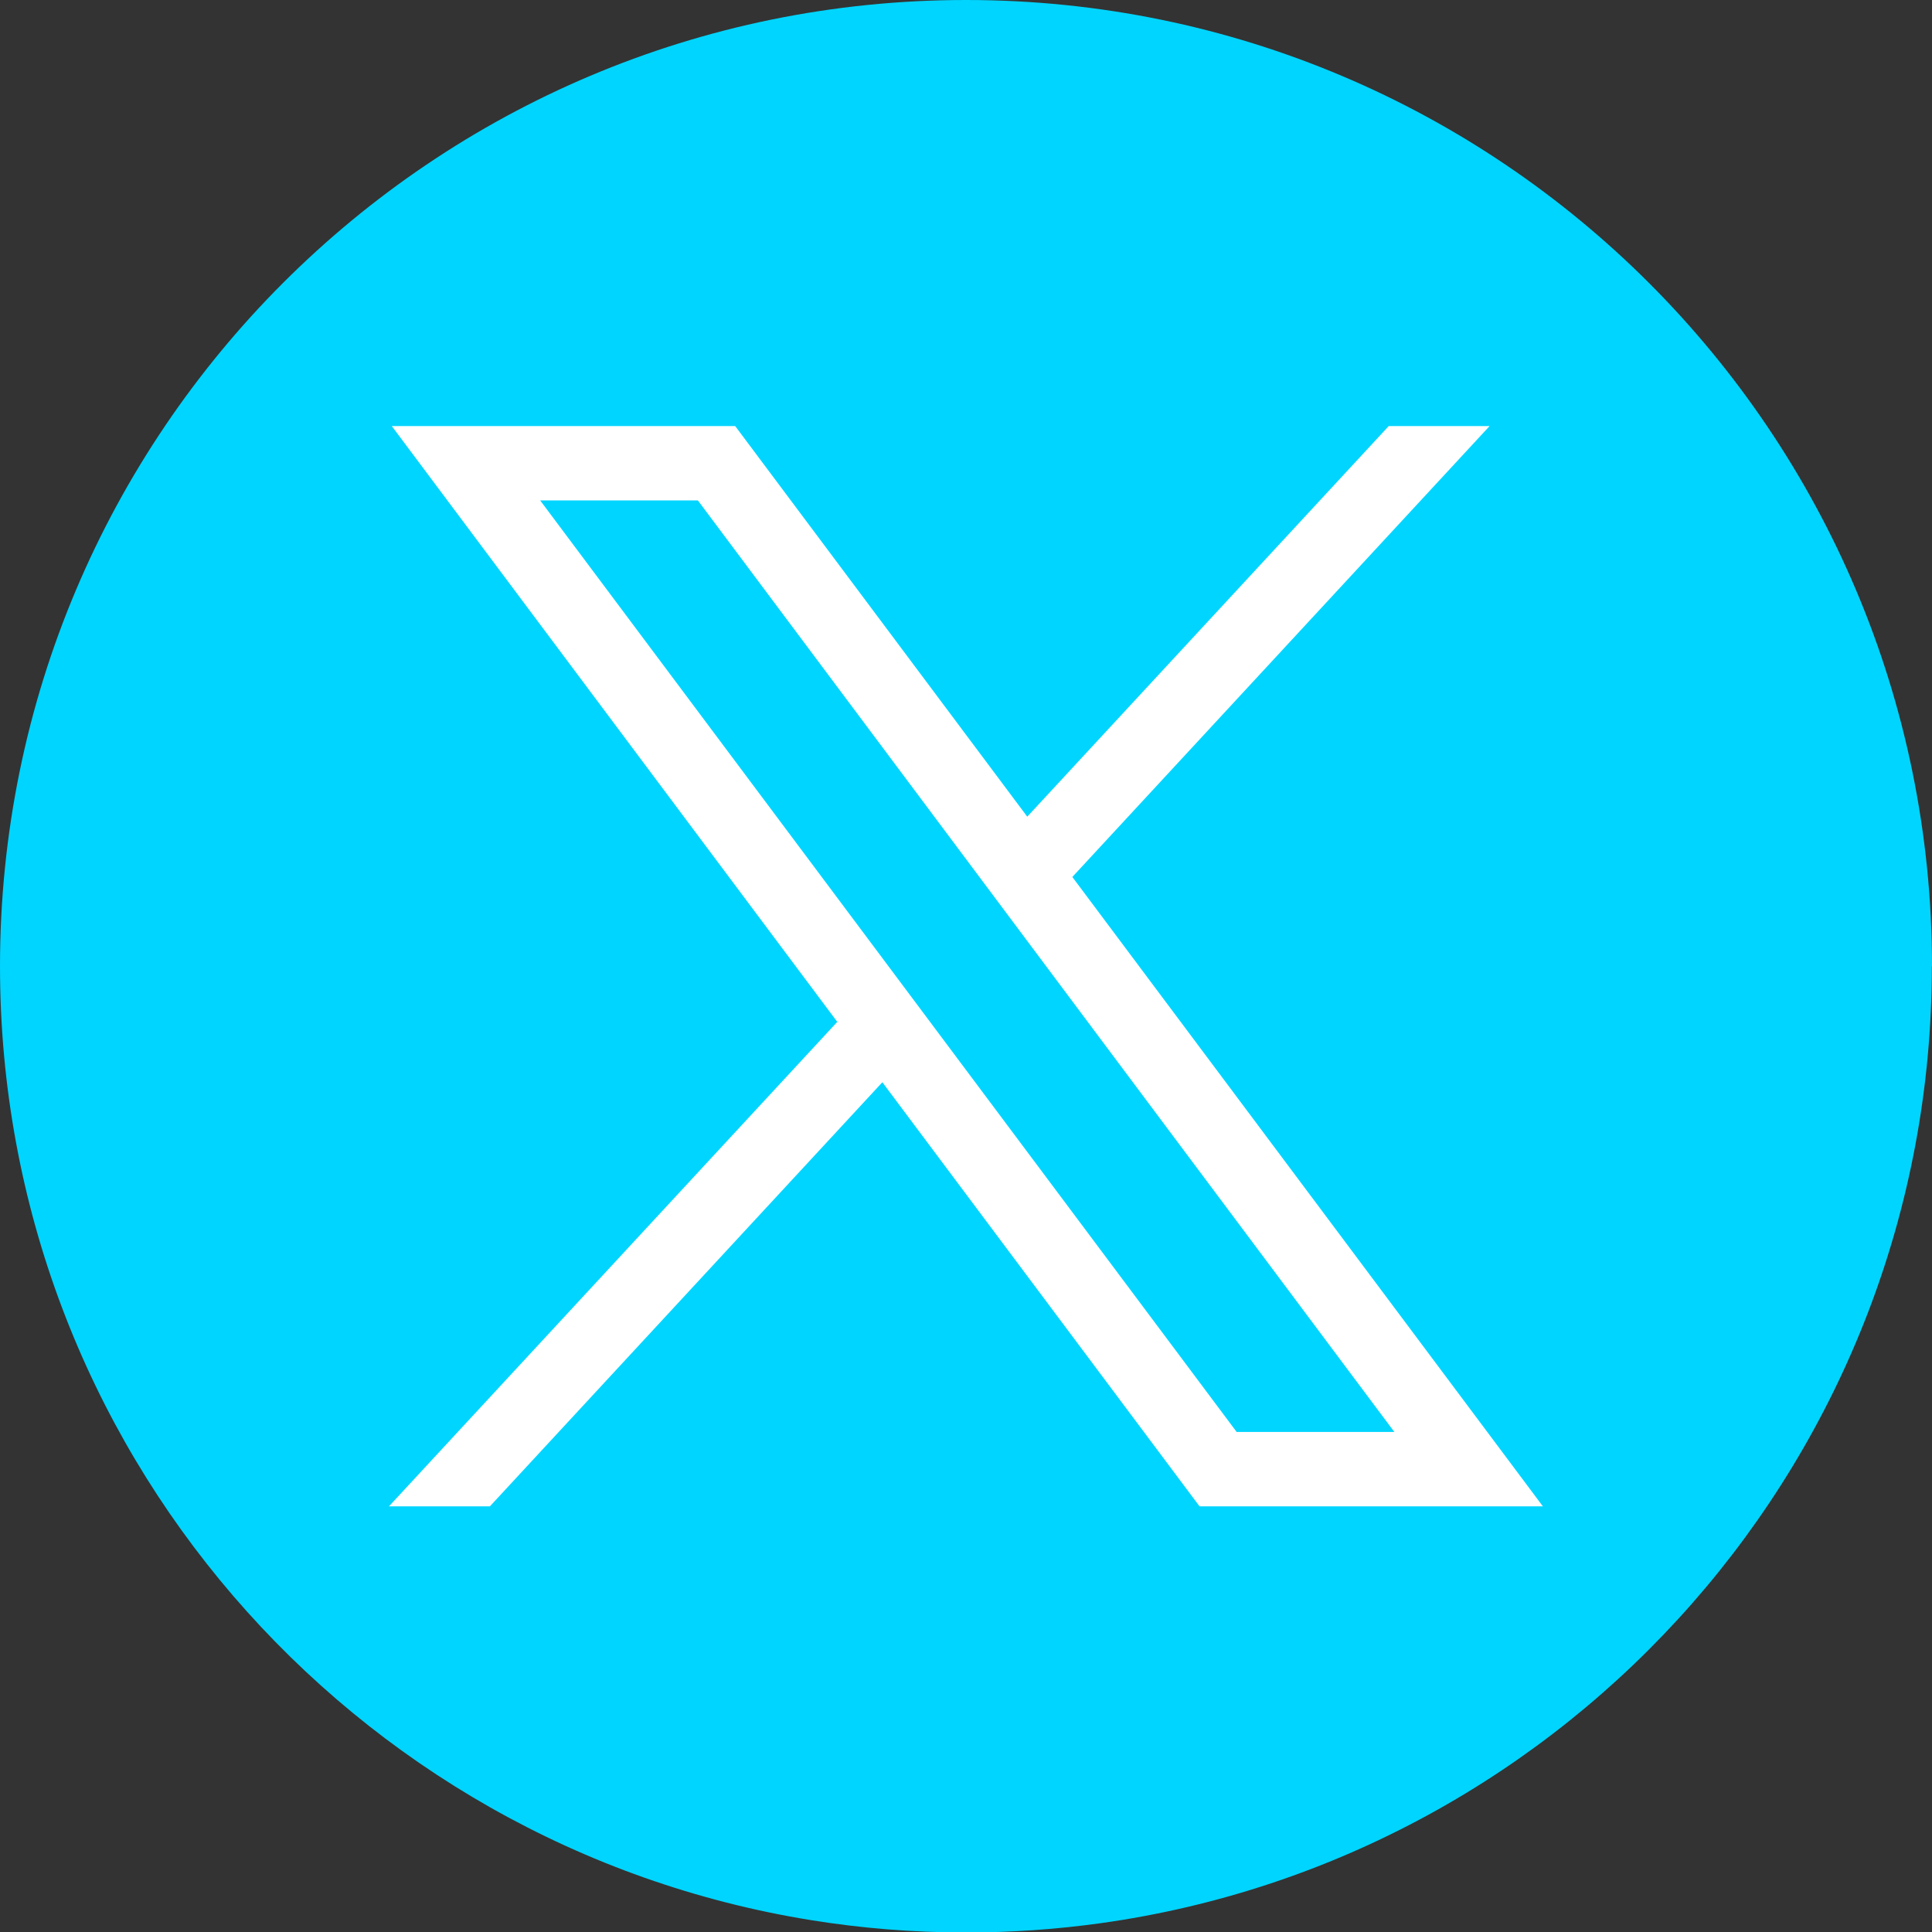
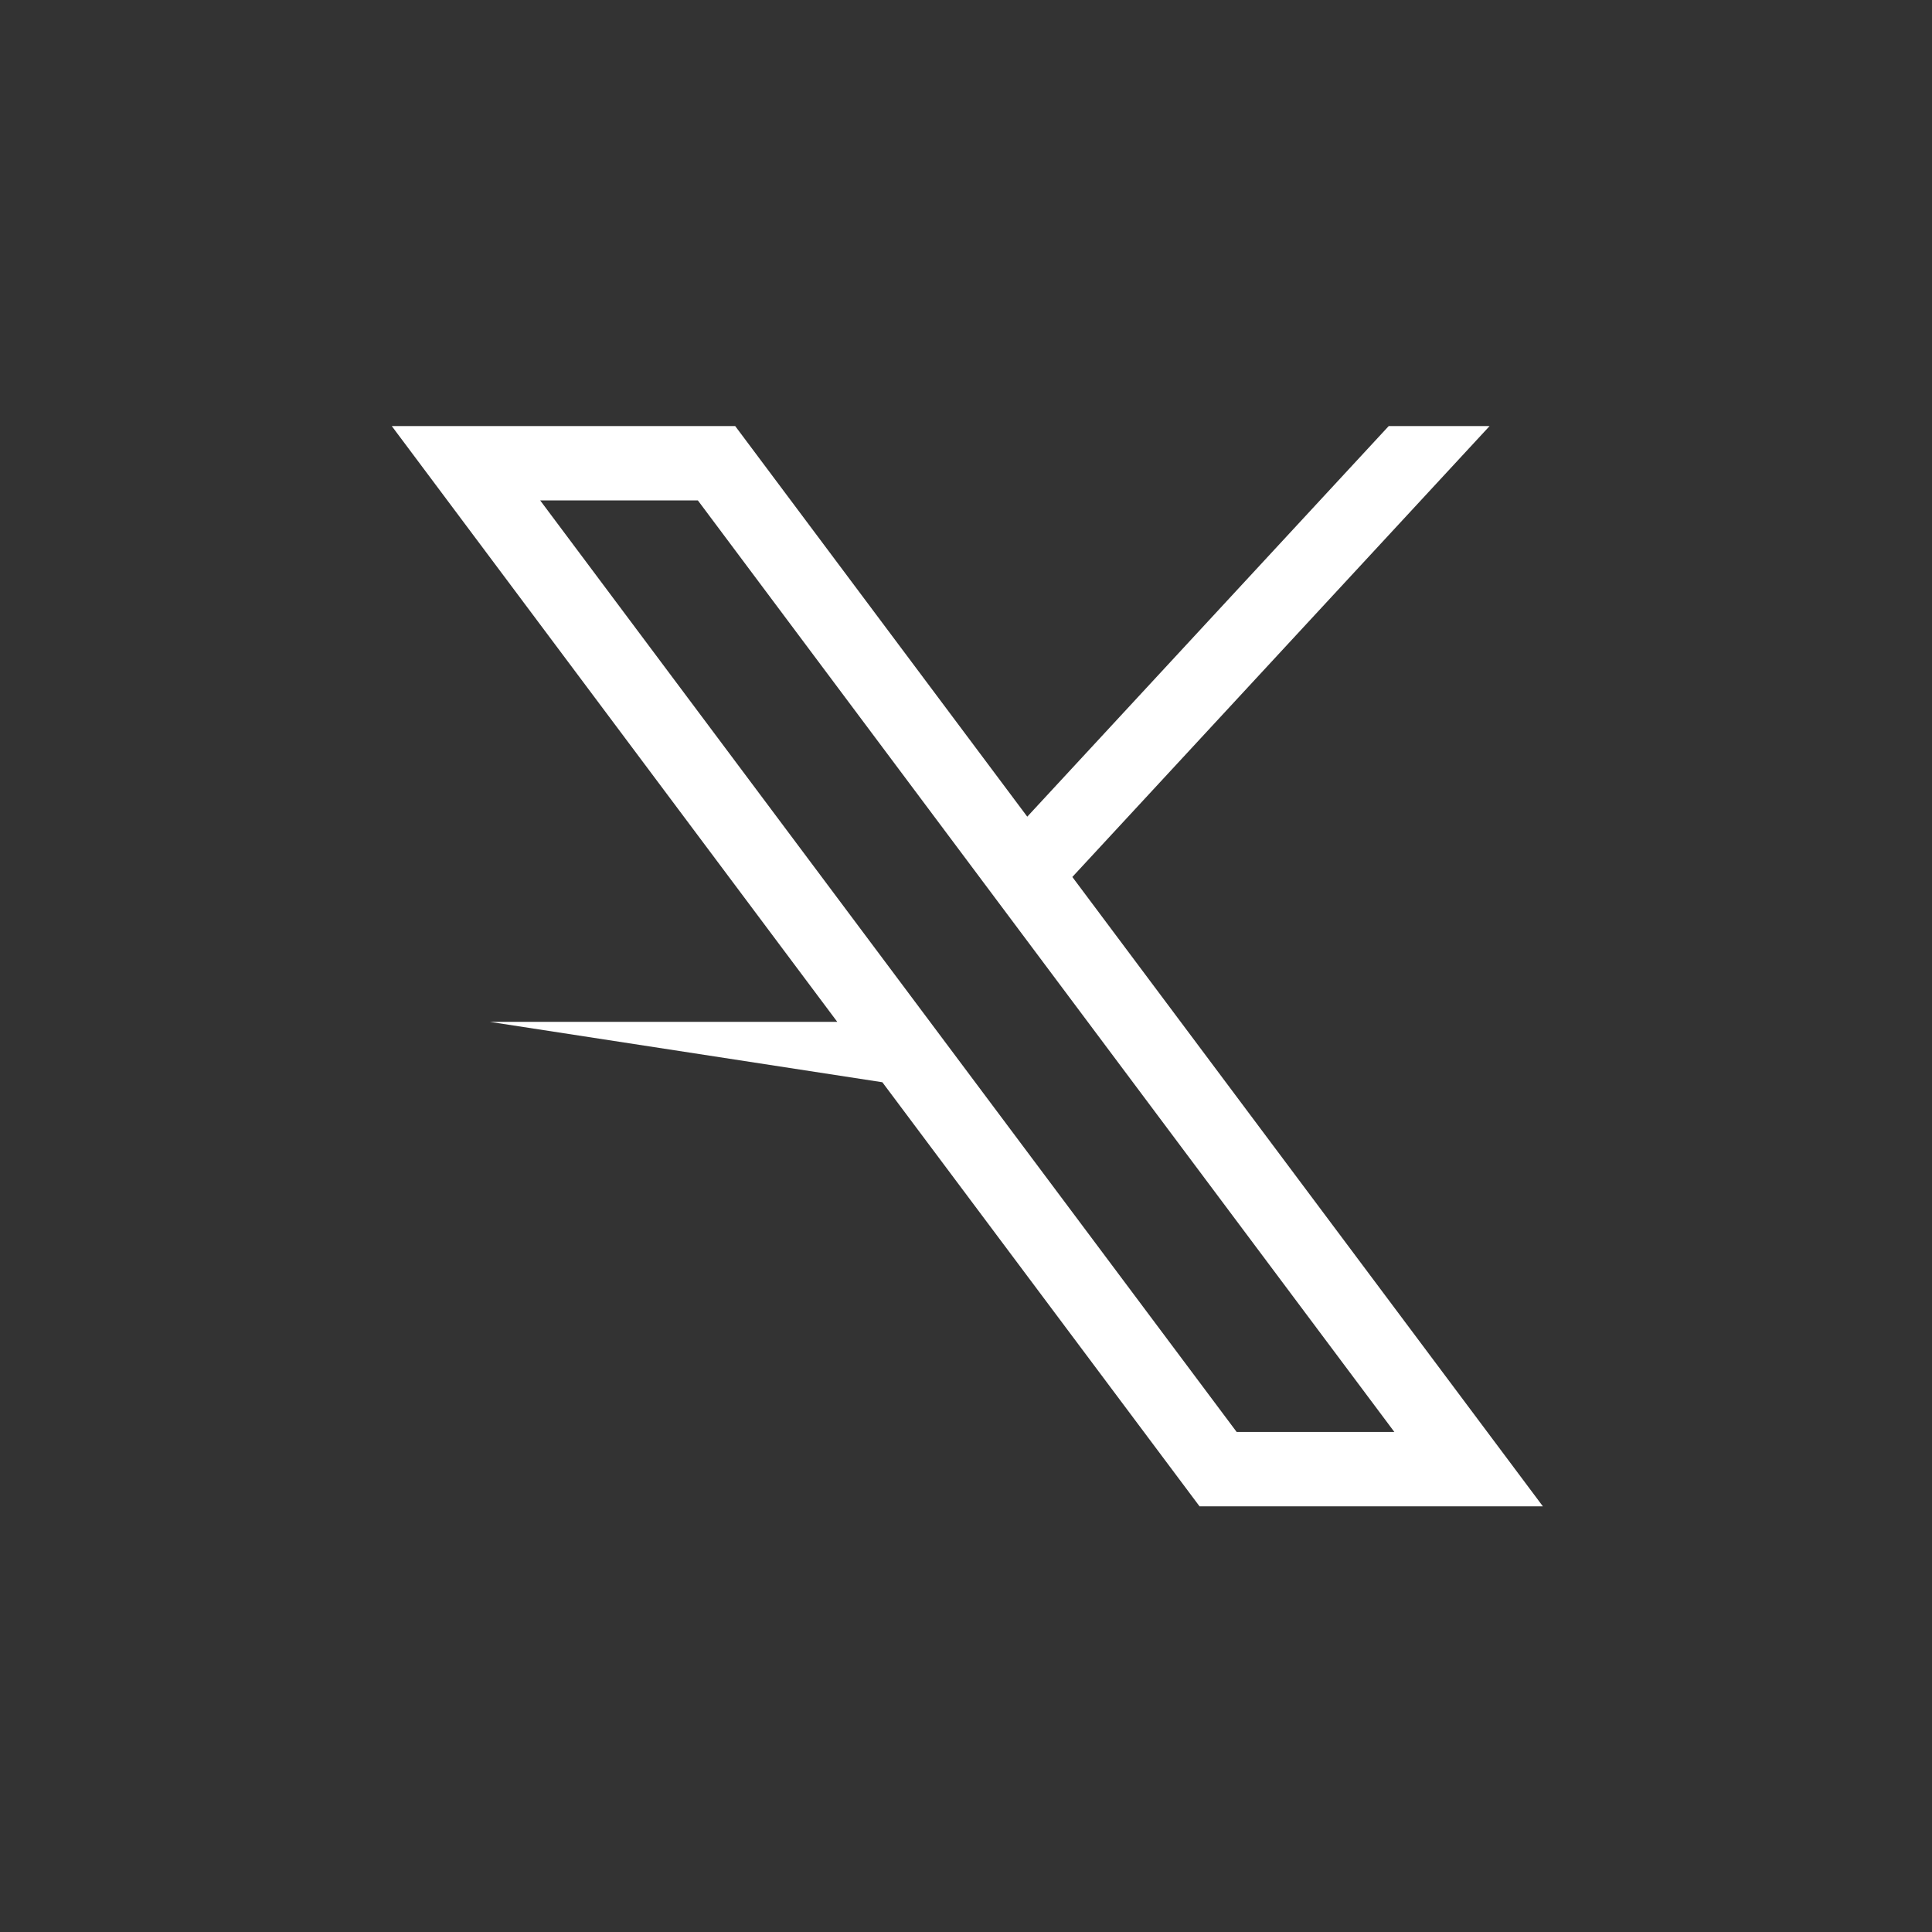
<svg xmlns="http://www.w3.org/2000/svg" width="24" height="24" viewBox="0 0 24 24" fill="none">
  <rect x="0" y="0" width="24" height="24" fill="#333333" stroke="none" />
-   <path d="M23.998 12.004C23.998 18.066 19.506 23.078 13.67 23.891C13.124 23.967 12.566 24.006 11.999 24.006C11.345 24.006 10.703 23.954 10.077 23.853C4.364 22.933 0 17.978 0 12.004C0 5.374 5.373 0 12 0C18.627 0 24 5.374 24 12.004H23.998Z" fill="#00D5FF" />
-   <path d="M4.867 5.293L10.401 12.694L4.832 18.712H6.086L10.961 13.444L14.901 18.712H19.166L13.321 10.894L18.504 5.293H17.251L12.761 10.145L9.133 5.293H4.867H4.867ZM6.71 6.216H8.669L17.321 17.788H15.362L6.71 6.216Z" fill="white" />
+   <path d="M4.867 5.293L10.401 12.694H6.086L10.961 13.444L14.901 18.712H19.166L13.321 10.894L18.504 5.293H17.251L12.761 10.145L9.133 5.293H4.867H4.867ZM6.71 6.216H8.669L17.321 17.788H15.362L6.71 6.216Z" fill="white" />
</svg>